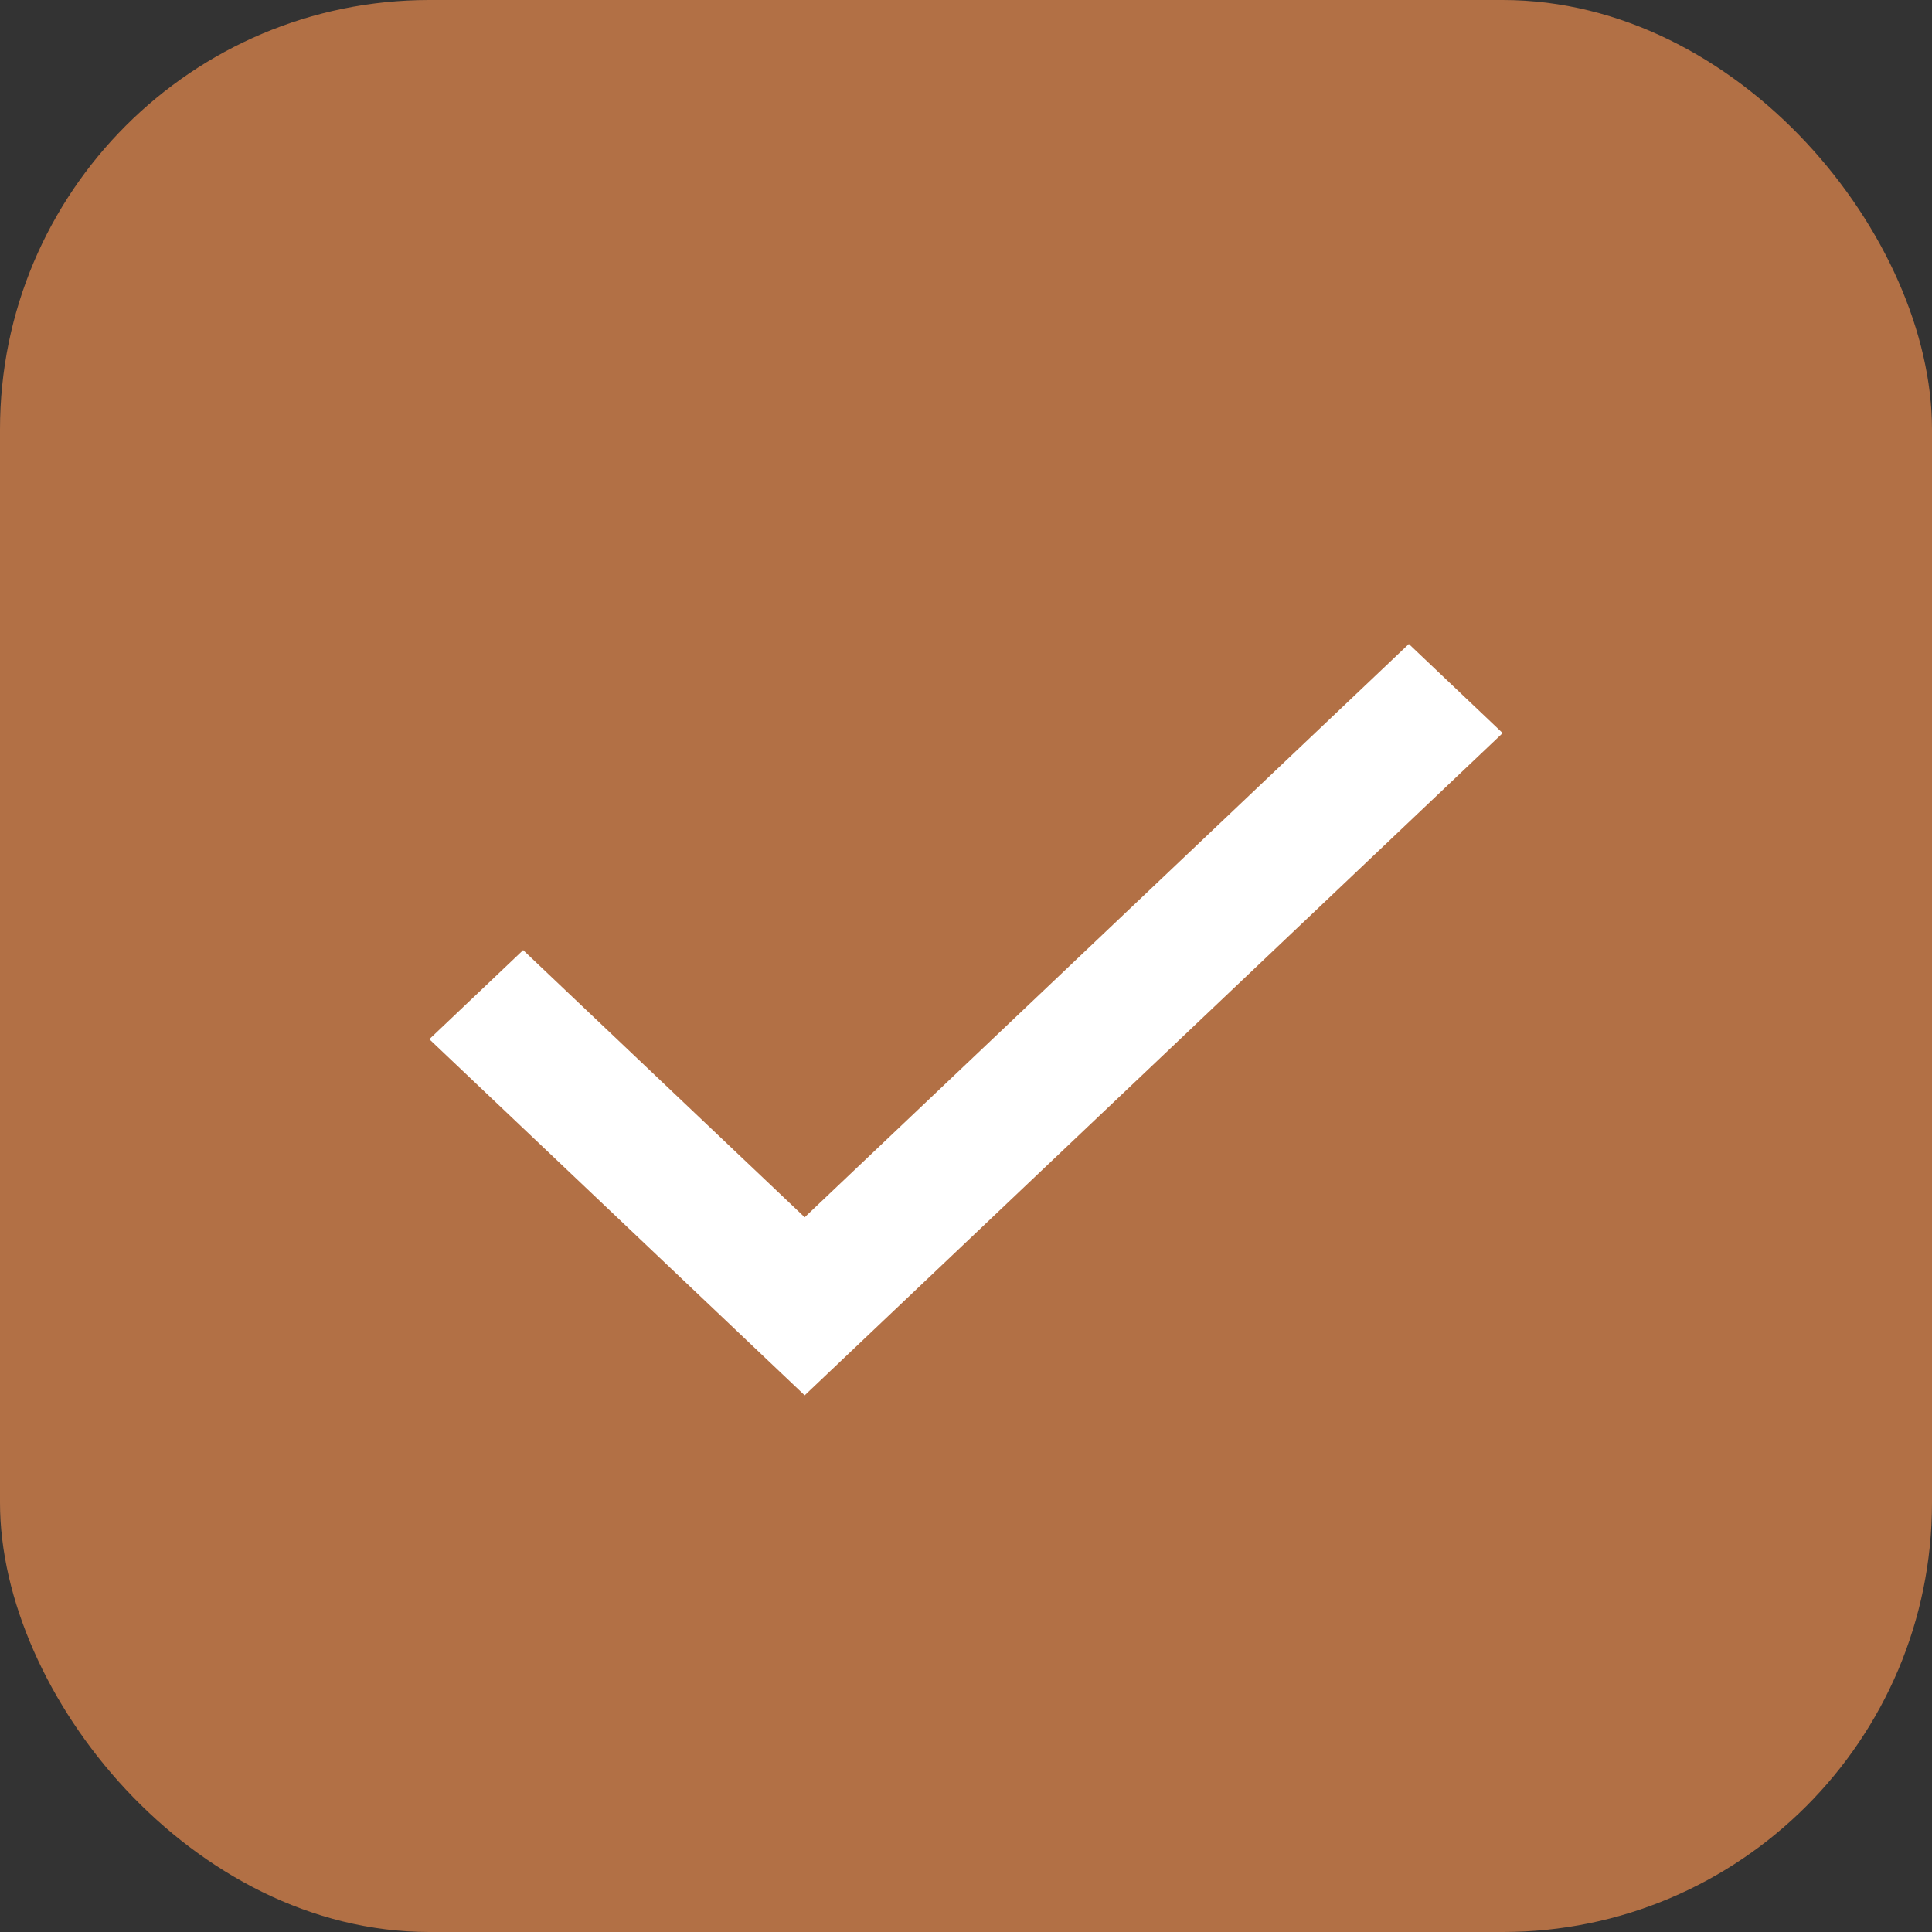
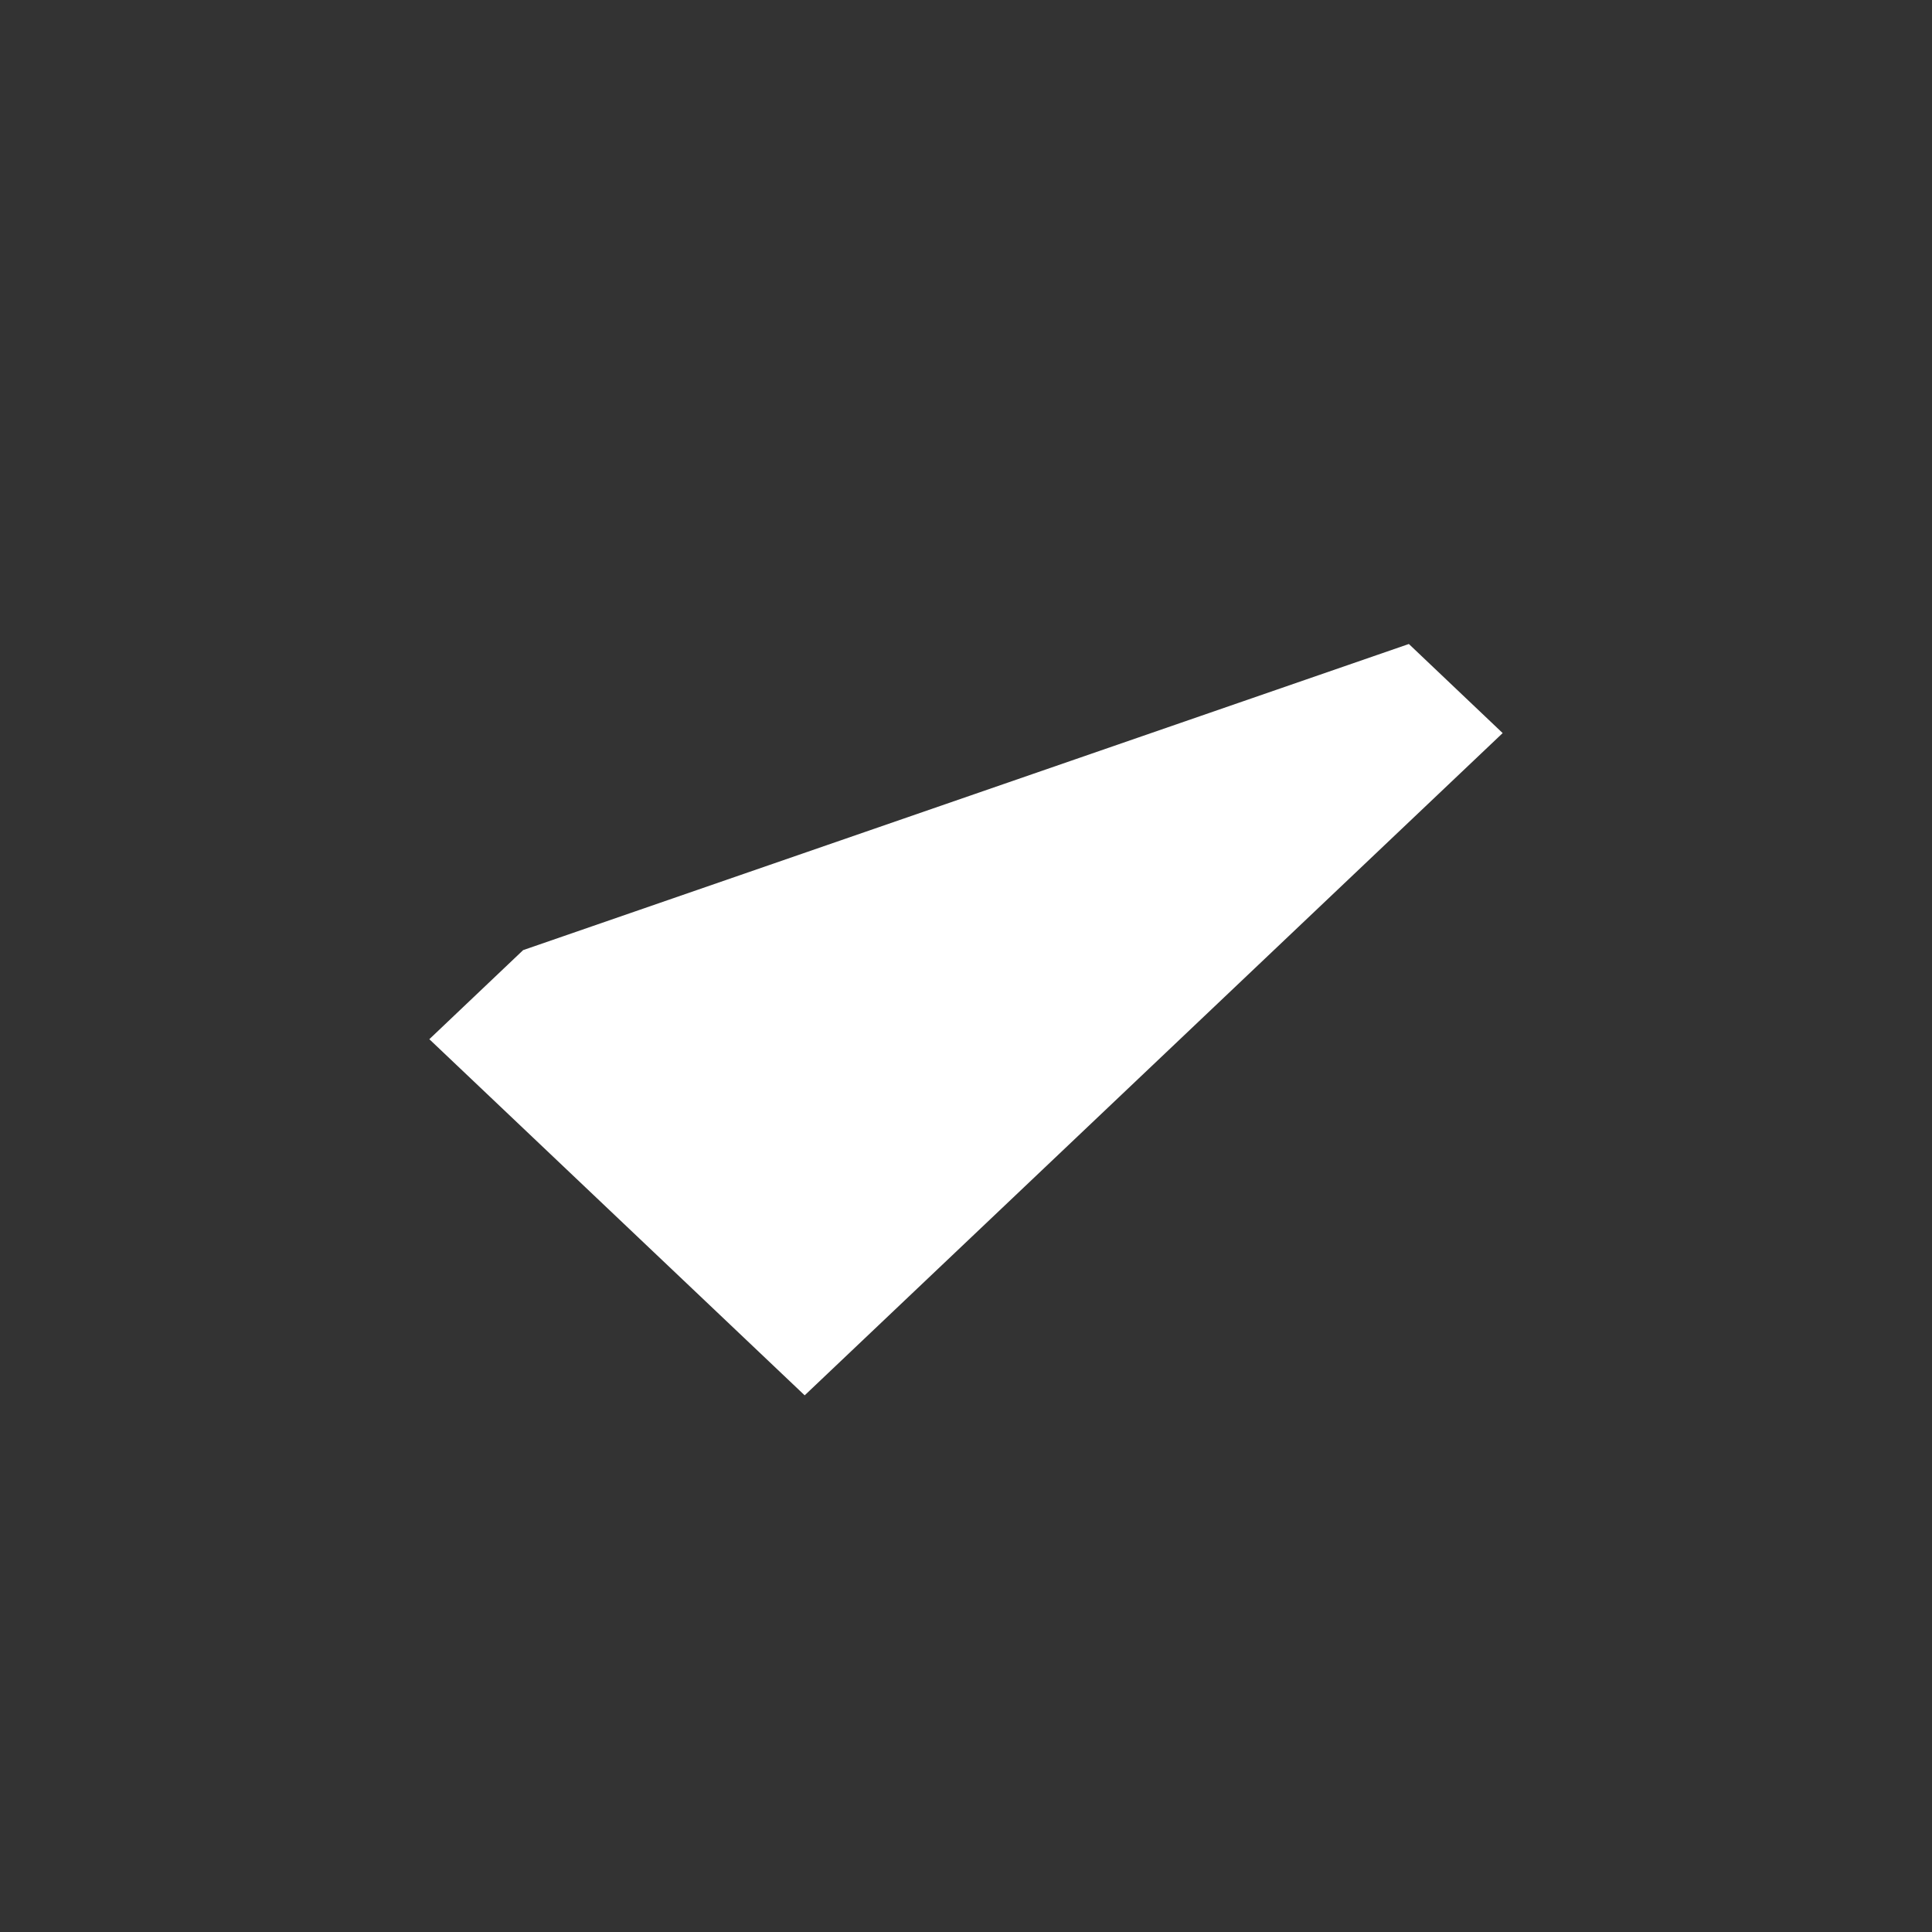
<svg xmlns="http://www.w3.org/2000/svg" width="18" height="18" viewBox="0 0 18 18" fill="none">
  <rect x="0" y="0" width="18" height="18" fill="#333333" stroke="none" />
-   <rect width="18" height="18" rx="4" fill="#B27045" />
-   <path d="M7.497 13L4 9.682L4.874 8.852L7.497 11.341L13.126 6L14 6.83L7.497 13Z" fill="white" />
+   <path d="M7.497 13L4 9.682L4.874 8.852L13.126 6L14 6.83L7.497 13Z" fill="white" />
</svg>